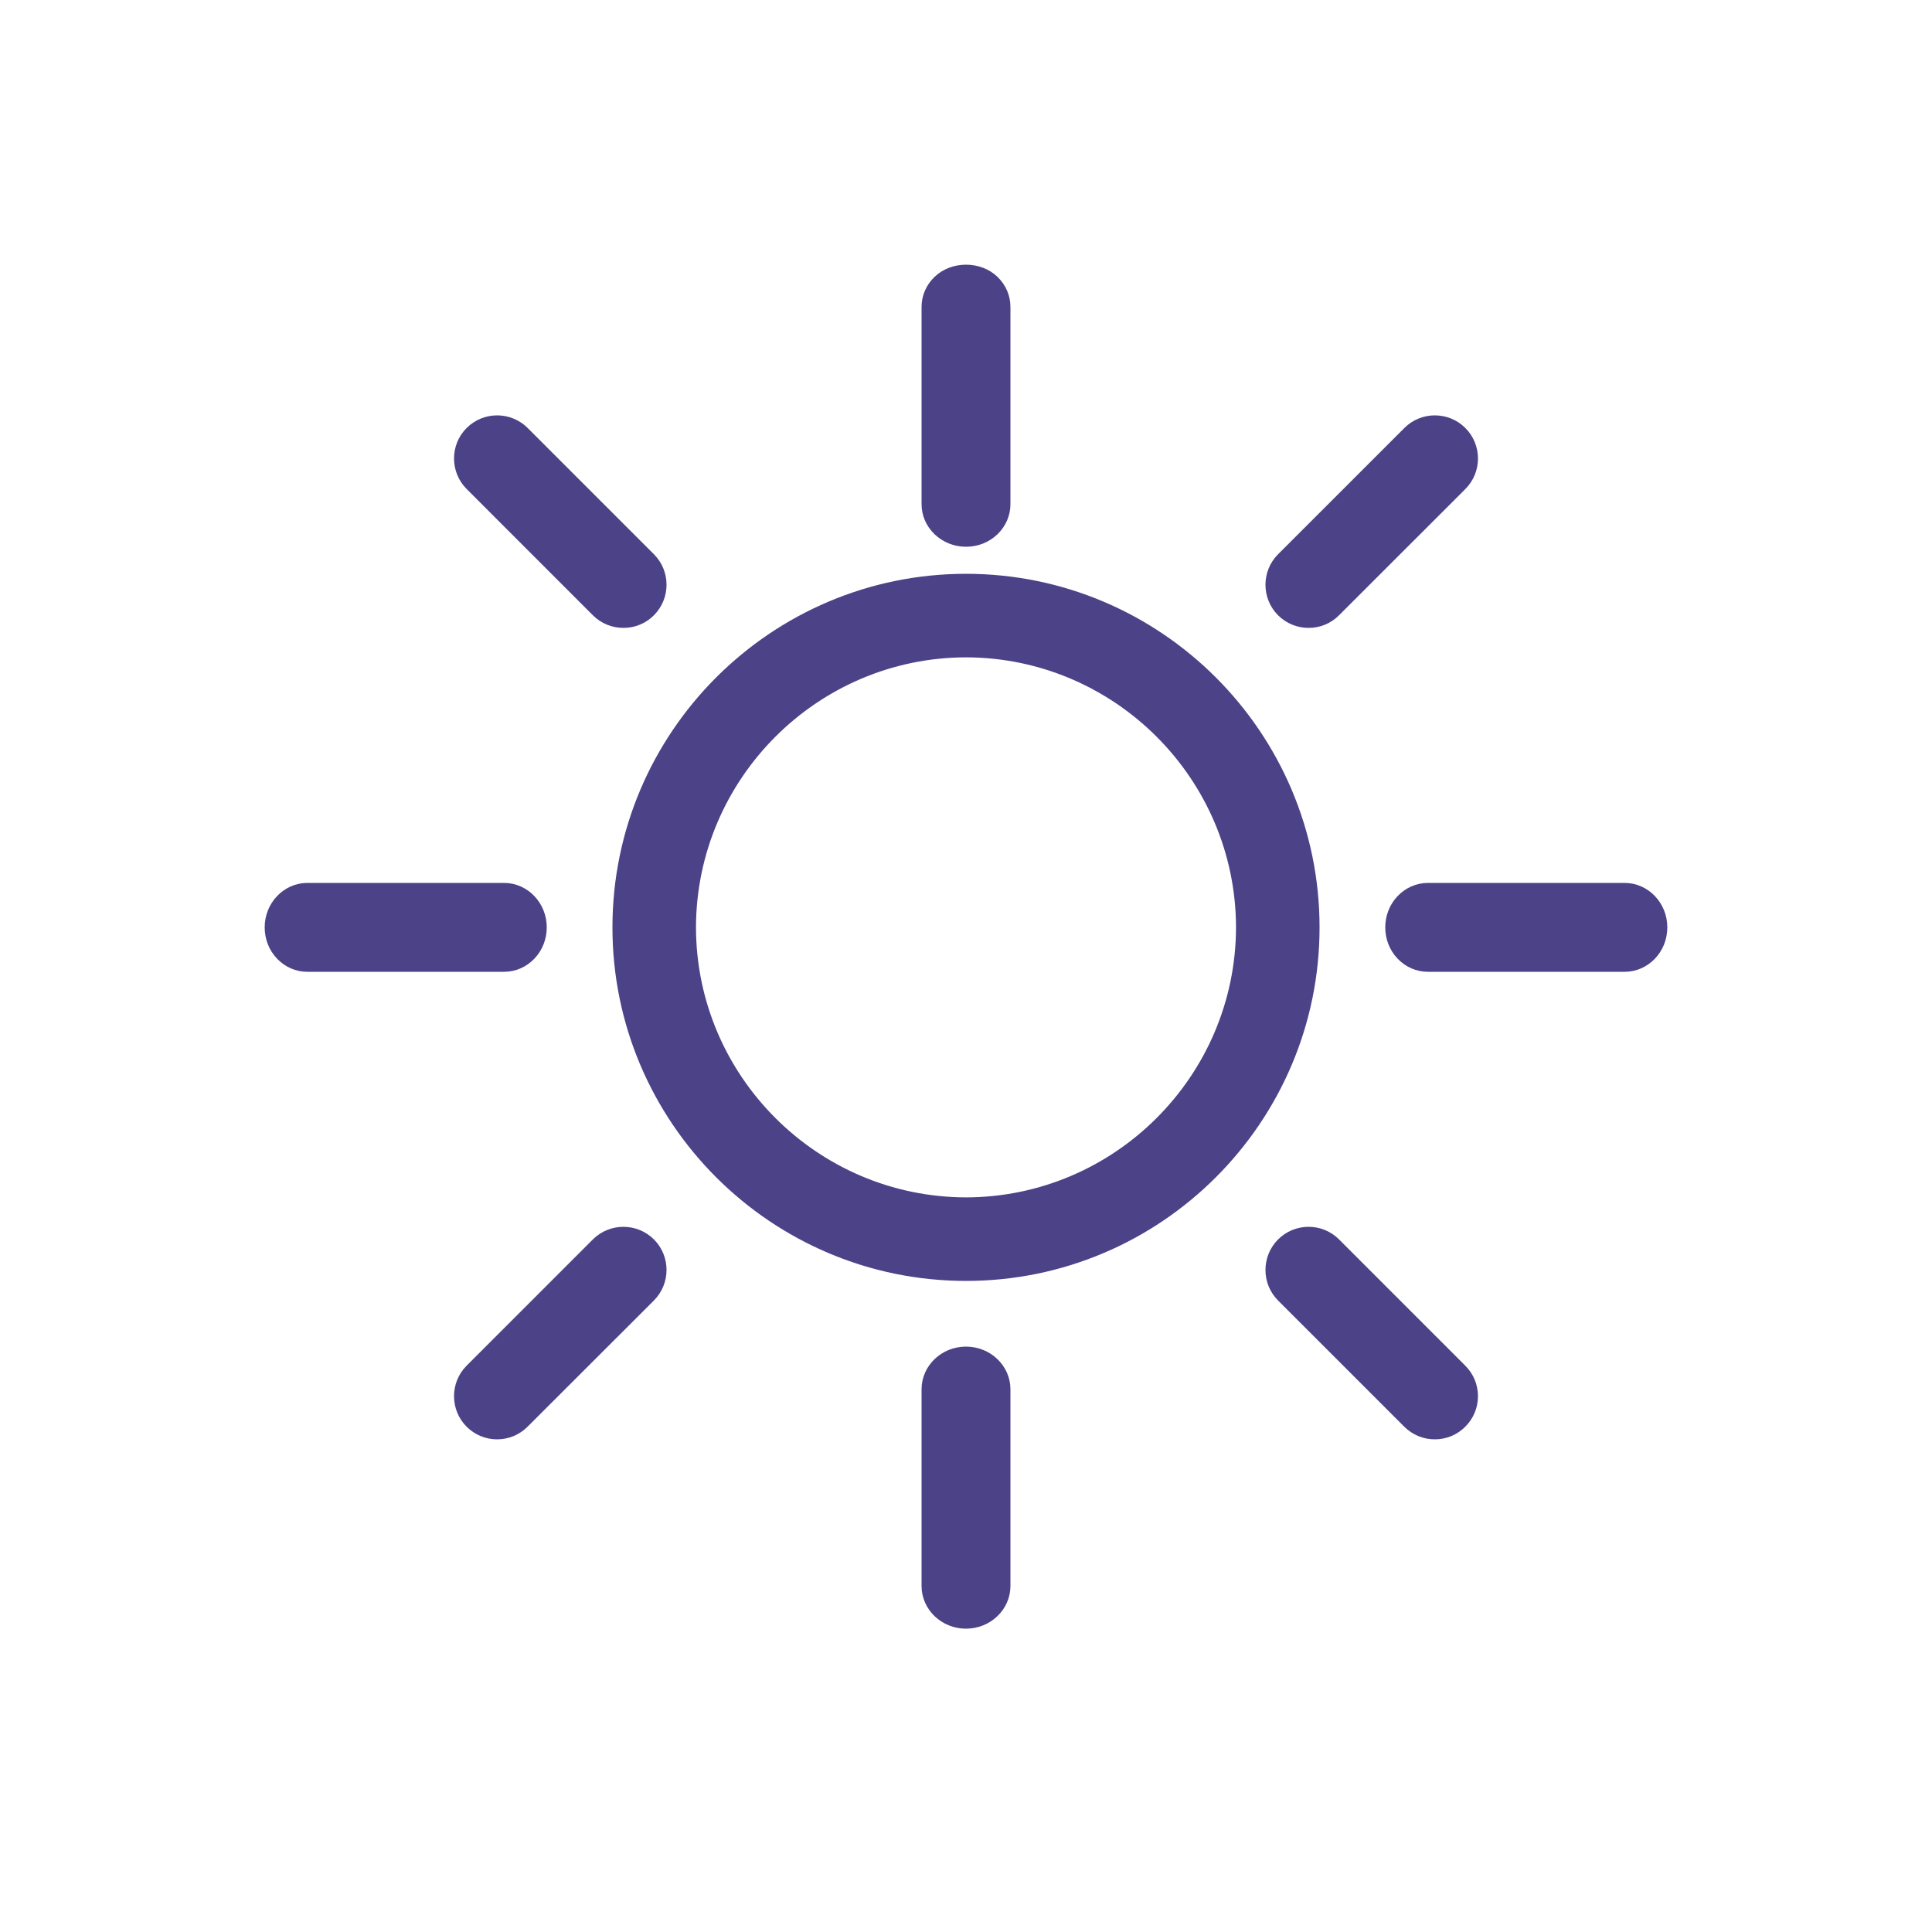
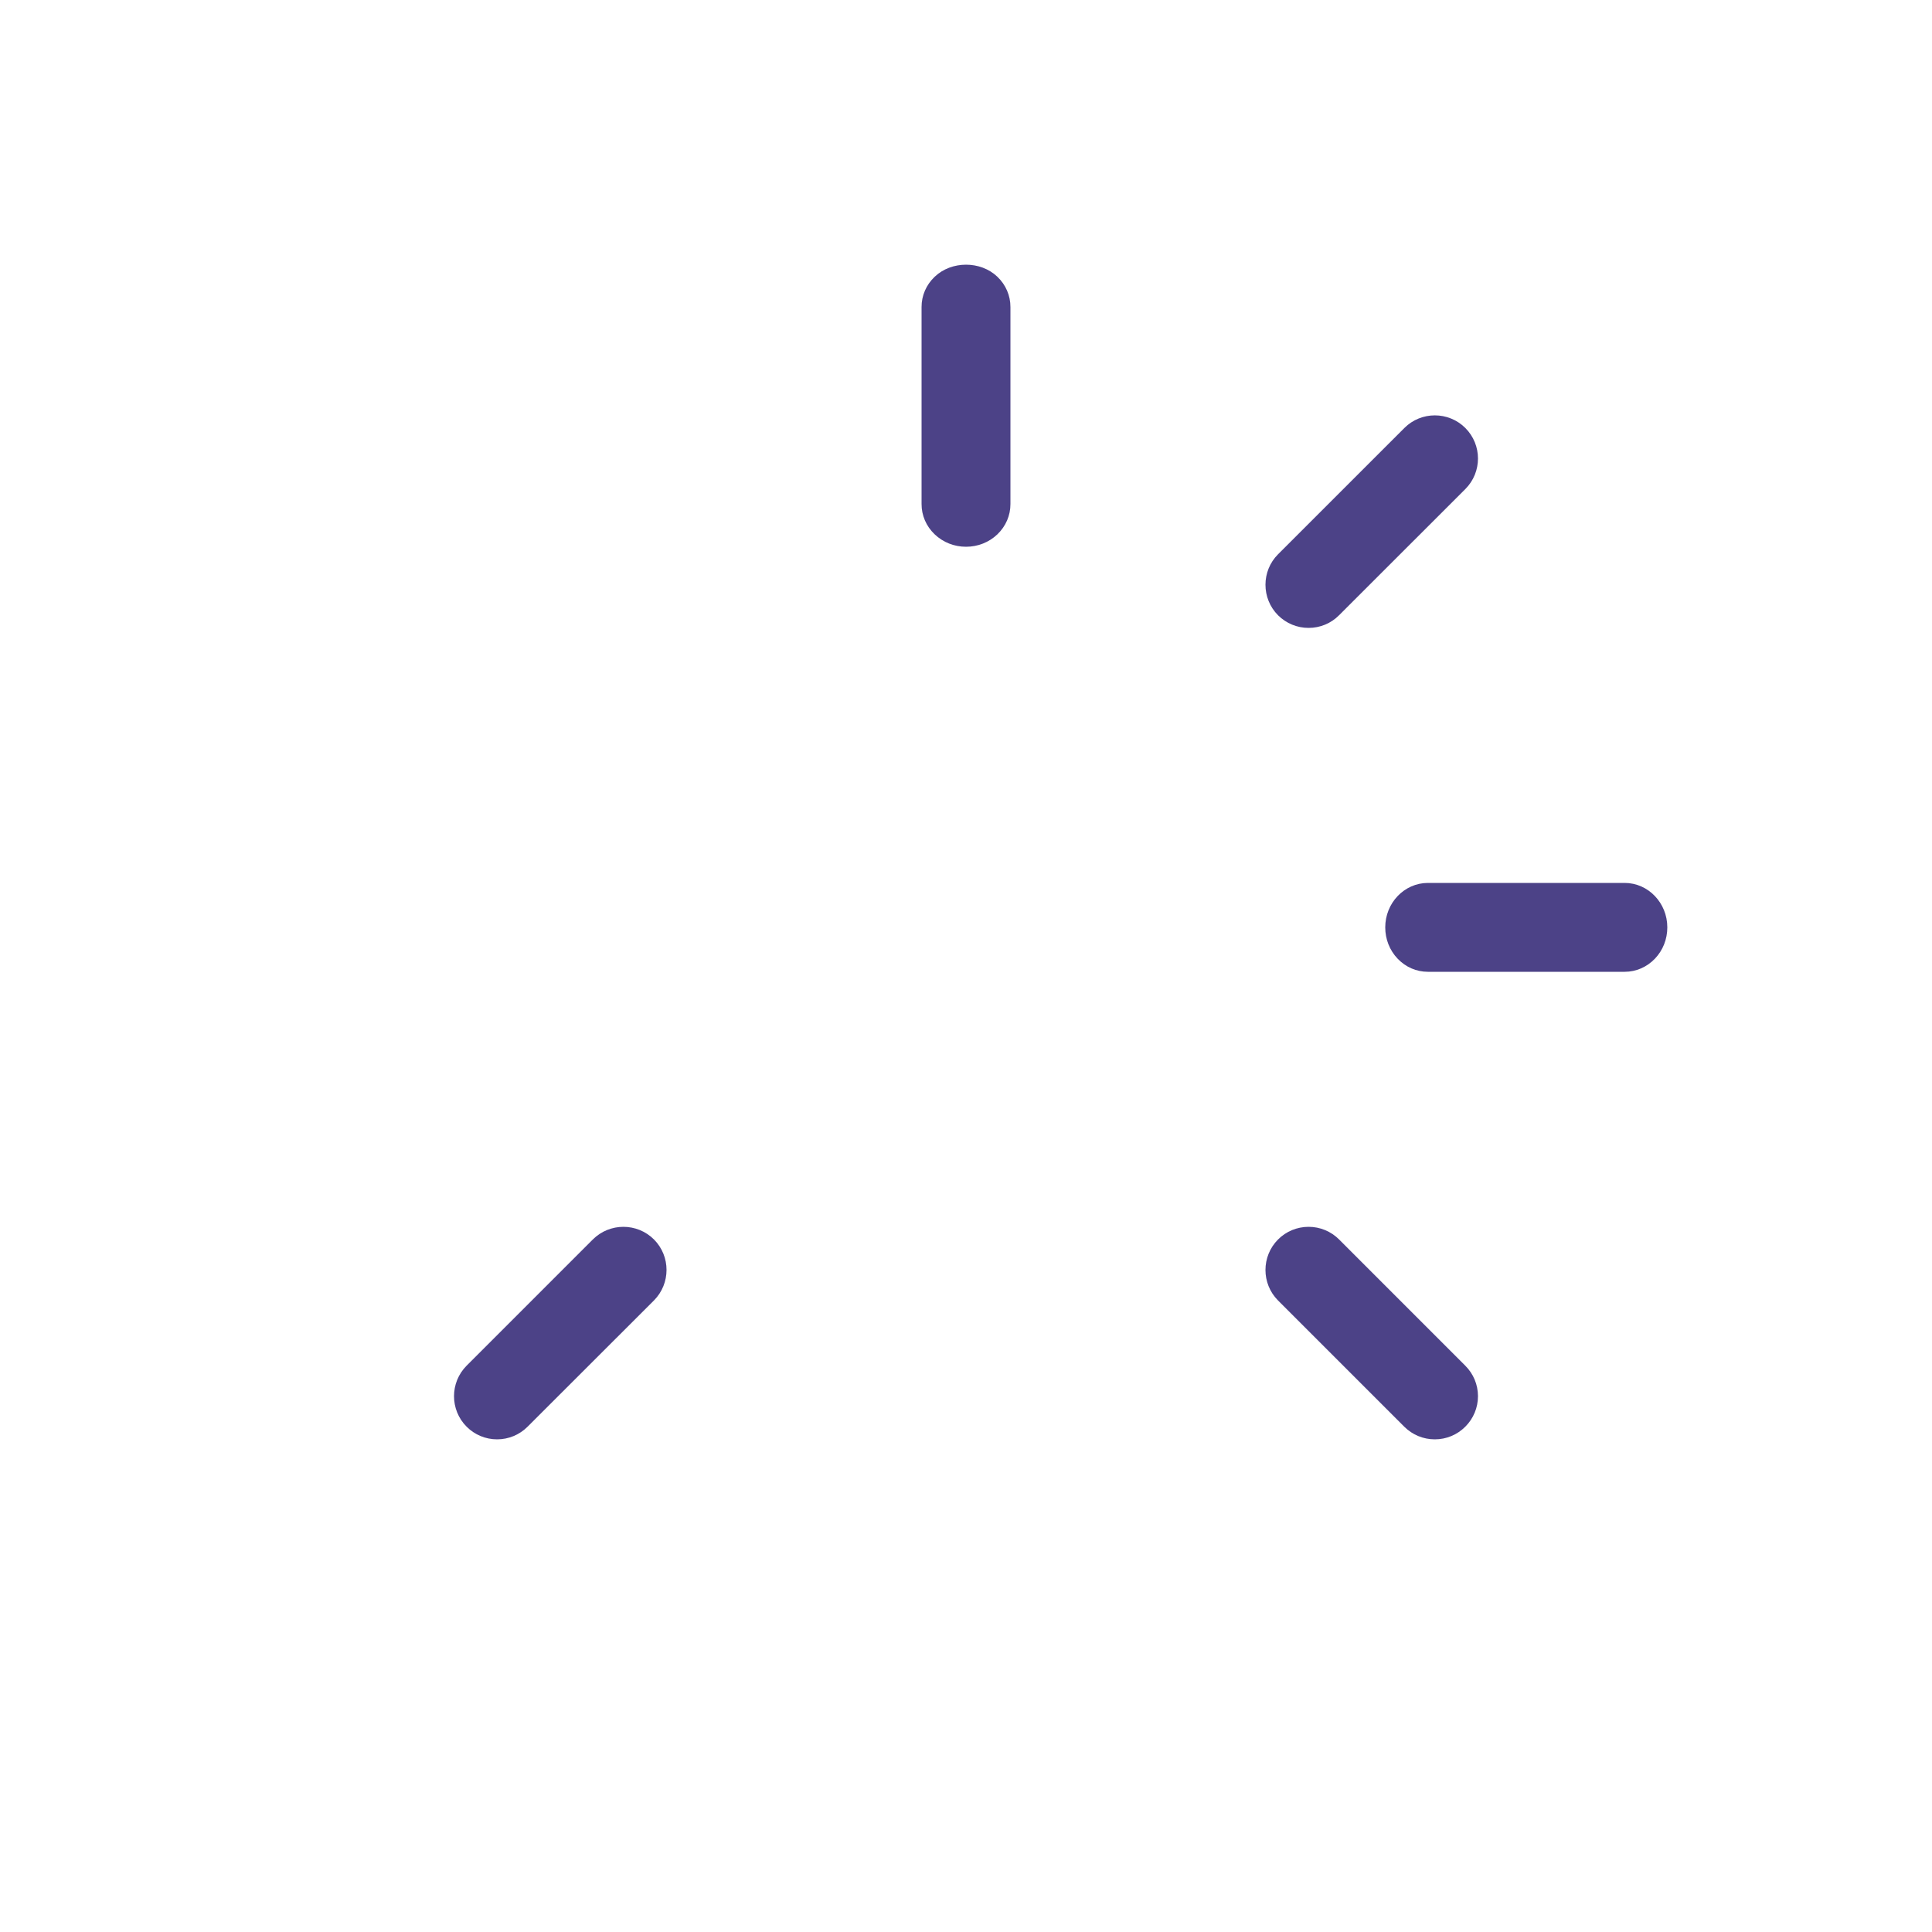
<svg xmlns="http://www.w3.org/2000/svg" width="50px" height="50px" viewBox="0 0 50 50" version="1.1">
  <title>afternoon</title>
  <desc>Created with Sketch.</desc>
  <defs />
  <g id="afternoon" stroke="none" stroke-width="1" fill="none" fill-rule="evenodd">
    <g id="Group-5" transform="translate(7, 7)" fill="#4C4287" stroke="#4C4287">
      <path d="M8.52,25.253 L5.252,28.521 C4.916,28.859 4.916,29.408 5.252,29.745 C5.415,29.909 5.633,30 5.865,30 C6.097,30 6.315,29.909 6.478,29.745 L9.747,26.479 C10.084,26.14 10.084,25.59 9.747,25.253 C9.408,24.916 8.859,24.916 8.52,25.253" id="Fill-1" stroke-width="0.5" />
      <path d="M26.866,9 C27.098,9 27.316,8.91 27.478,8.746 L30.747,5.479 C31.084,5.141 31.085,4.592 30.746,4.253 C30.407,3.915 29.857,3.916 29.522,4.253 L26.253,7.521 C25.916,7.858 25.916,8.408 26.253,8.747 C26.418,8.91 26.635,9 26.866,9" id="Fill-3" stroke-width="0.5" />
-       <path d="M6.047,18 C6.3,18 6.539,17.896 6.72,17.708 C6.901,17.519 7,17.267 7,17 C7,16.449 6.572,16 6.045,16 L0.955,16 C0.428,16 0,16.449 0,17 C0,17.268 0.099,17.519 0.28,17.708 C0.461,17.897 0.699,18 0.953,18 L0.955,18 L6.045,18 L6.047,18 Z" id="Fill-5" stroke-width="0.3" />
-       <path d="M8.521,8.747 C8.685,8.91 8.903,9 9.134,9 C9.367,9 9.585,8.91 9.747,8.746 C10.084,8.408 10.084,7.858 9.747,7.521 L6.479,4.253 C6.142,3.916 5.592,3.915 5.253,4.253 C4.916,4.59 4.916,5.139 5.253,5.478 L8.521,8.747 Z" id="Fill-7" stroke-width="0.5" />
      <path d="M18.001,7 C18.268,7 18.519,6.901 18.709,6.72 C18.897,6.539 19.001,6.299 19,6.044 L19,0.947 C19.001,0.692 18.897,0.451 18.709,0.271 C18.331,-0.091 17.669,-0.09 17.292,0.272 C17.103,0.452 16.999,0.692 17,0.946 L17,6.043 C16.999,6.298 17.103,6.539 17.292,6.719 C17.481,6.9 17.733,7 18.001,7" id="Fill-9" stroke-width="0.3" />
      <path d="M35.045,16 L29.955,16 C29.428,16 29,16.449 29,17 C29,17.268 29.099,17.519 29.28,17.708 C29.461,17.897 29.699,18 29.953,18 L29.955,18 L35.045,18 L35.047,18 C35.3,18 35.539,17.896 35.72,17.708 C35.901,17.519 36,17.267 36,17 C36,16.449 35.572,16 35.045,16" id="Fill-11" stroke-width="0.3" />
      <path d="M27.479,25.254 C27.315,25.09 27.097,25 26.865,25 C26.865,25 26.865,25 26.865,25 C26.633,25.001 26.415,25.091 26.253,25.254 C25.916,25.592 25.916,26.142 26.253,26.48 L29.52,29.747 C29.684,29.91 29.901,30 30.133,30 C30.364,30 30.581,29.91 30.745,29.746 C30.909,29.582 31,29.364 31,29.132 C30.999,28.901 30.909,28.684 30.745,28.521 L27.479,25.254 Z" id="Fill-13" stroke-width="0.5" />
-       <path d="M17.999,28 C17.449,28 17,28.428 17,28.954 L17,34.045 C17,34.572 17.449,35 17.999,35 C18.551,35 19,34.572 19,34.045 L19,28.954 C19,28.428 18.551,28 17.999,28" id="Fill-15" stroke-width="0.3" />
-       <path d="M25.138,17 C25.131,20.929 21.929,24.131 18.001,24.138 C14.072,24.131 10.869,20.929 10.862,17.002 C10.869,13.072 14.072,9.869 18,9.862 C21.929,9.869 25.131,13.072 25.138,17 M18.001,8 C13.038,8 9,12.038 9,17.001 C9,21.963 13.038,26 18.001,26 C22.963,26 27,21.963 27,17.001 C27,12.038 22.963,8 18.001,8" id="Fill-17" stroke-width="0.3" />
    </g>
  </g>
</svg>